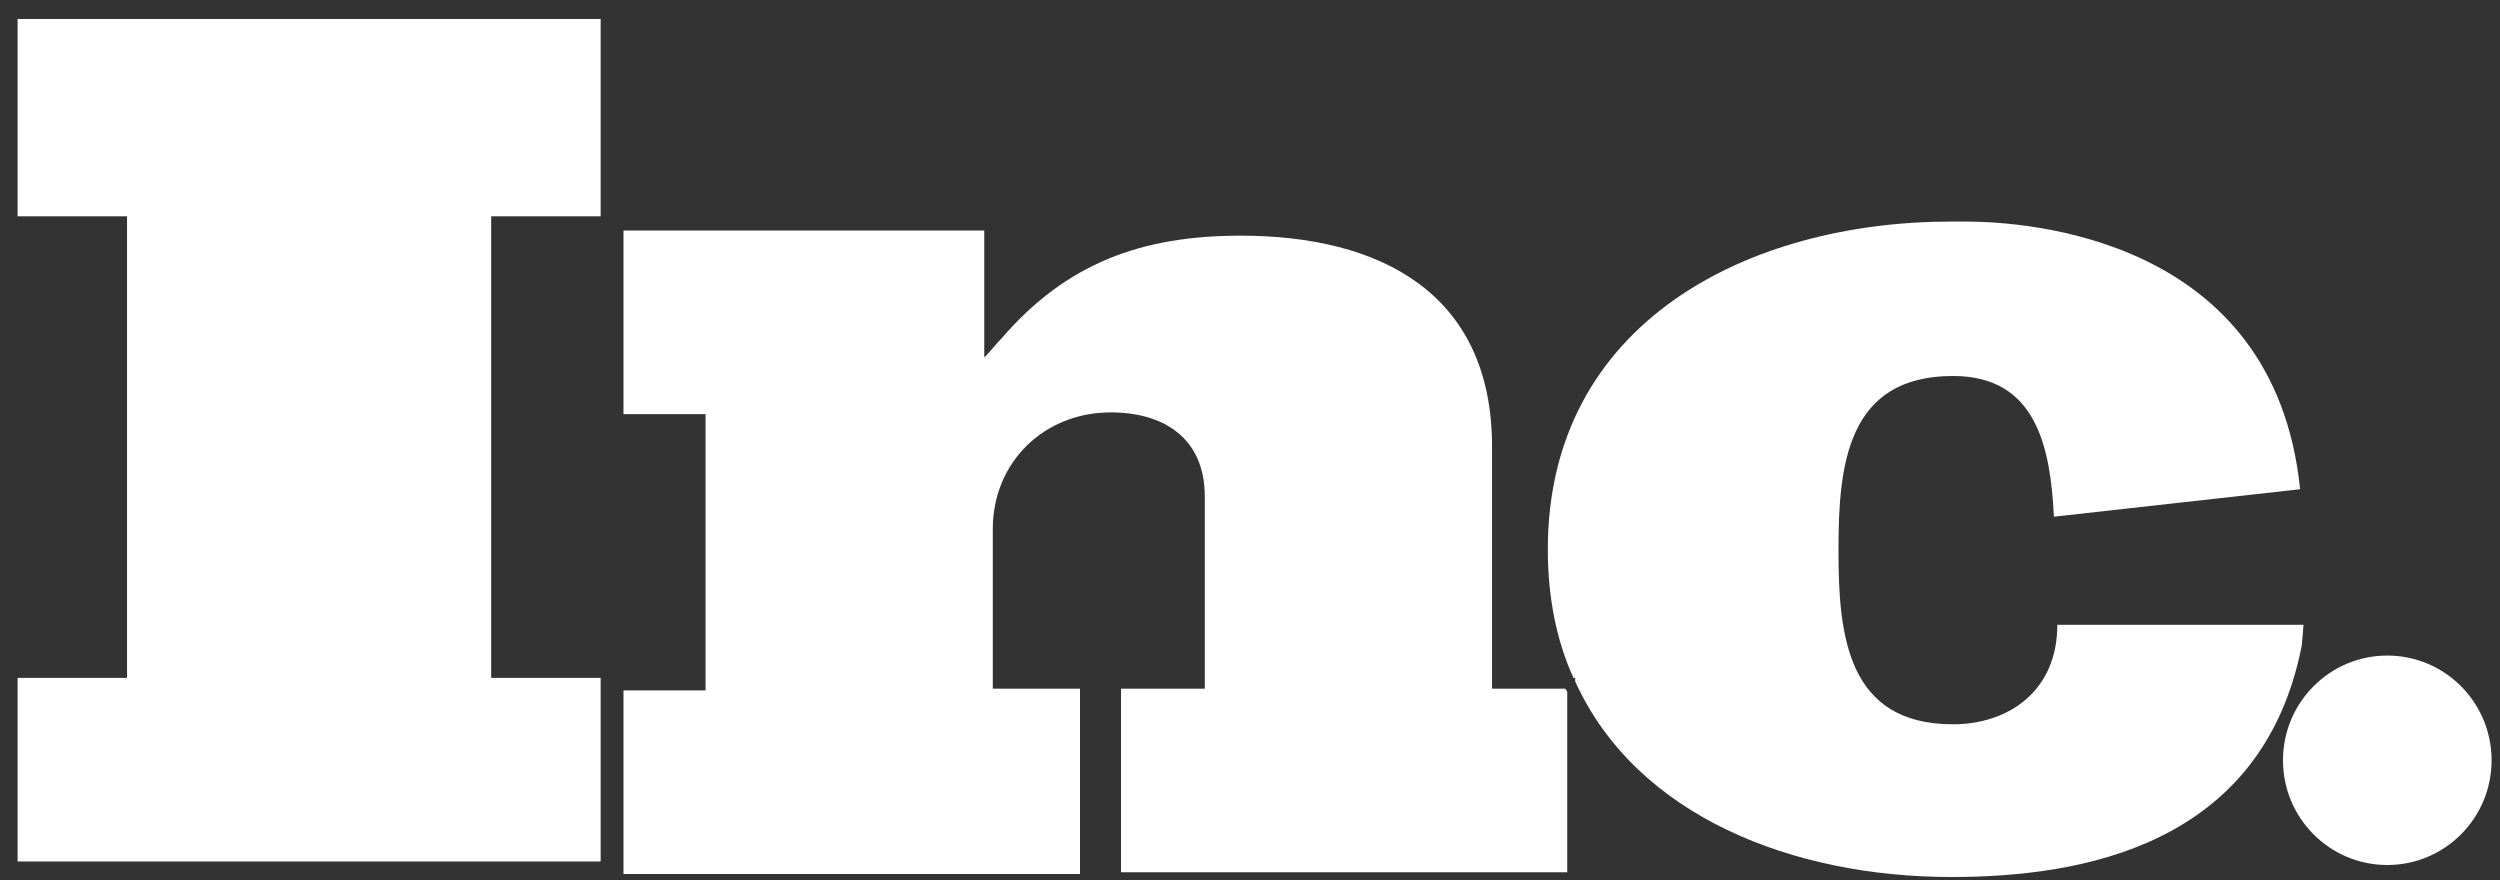
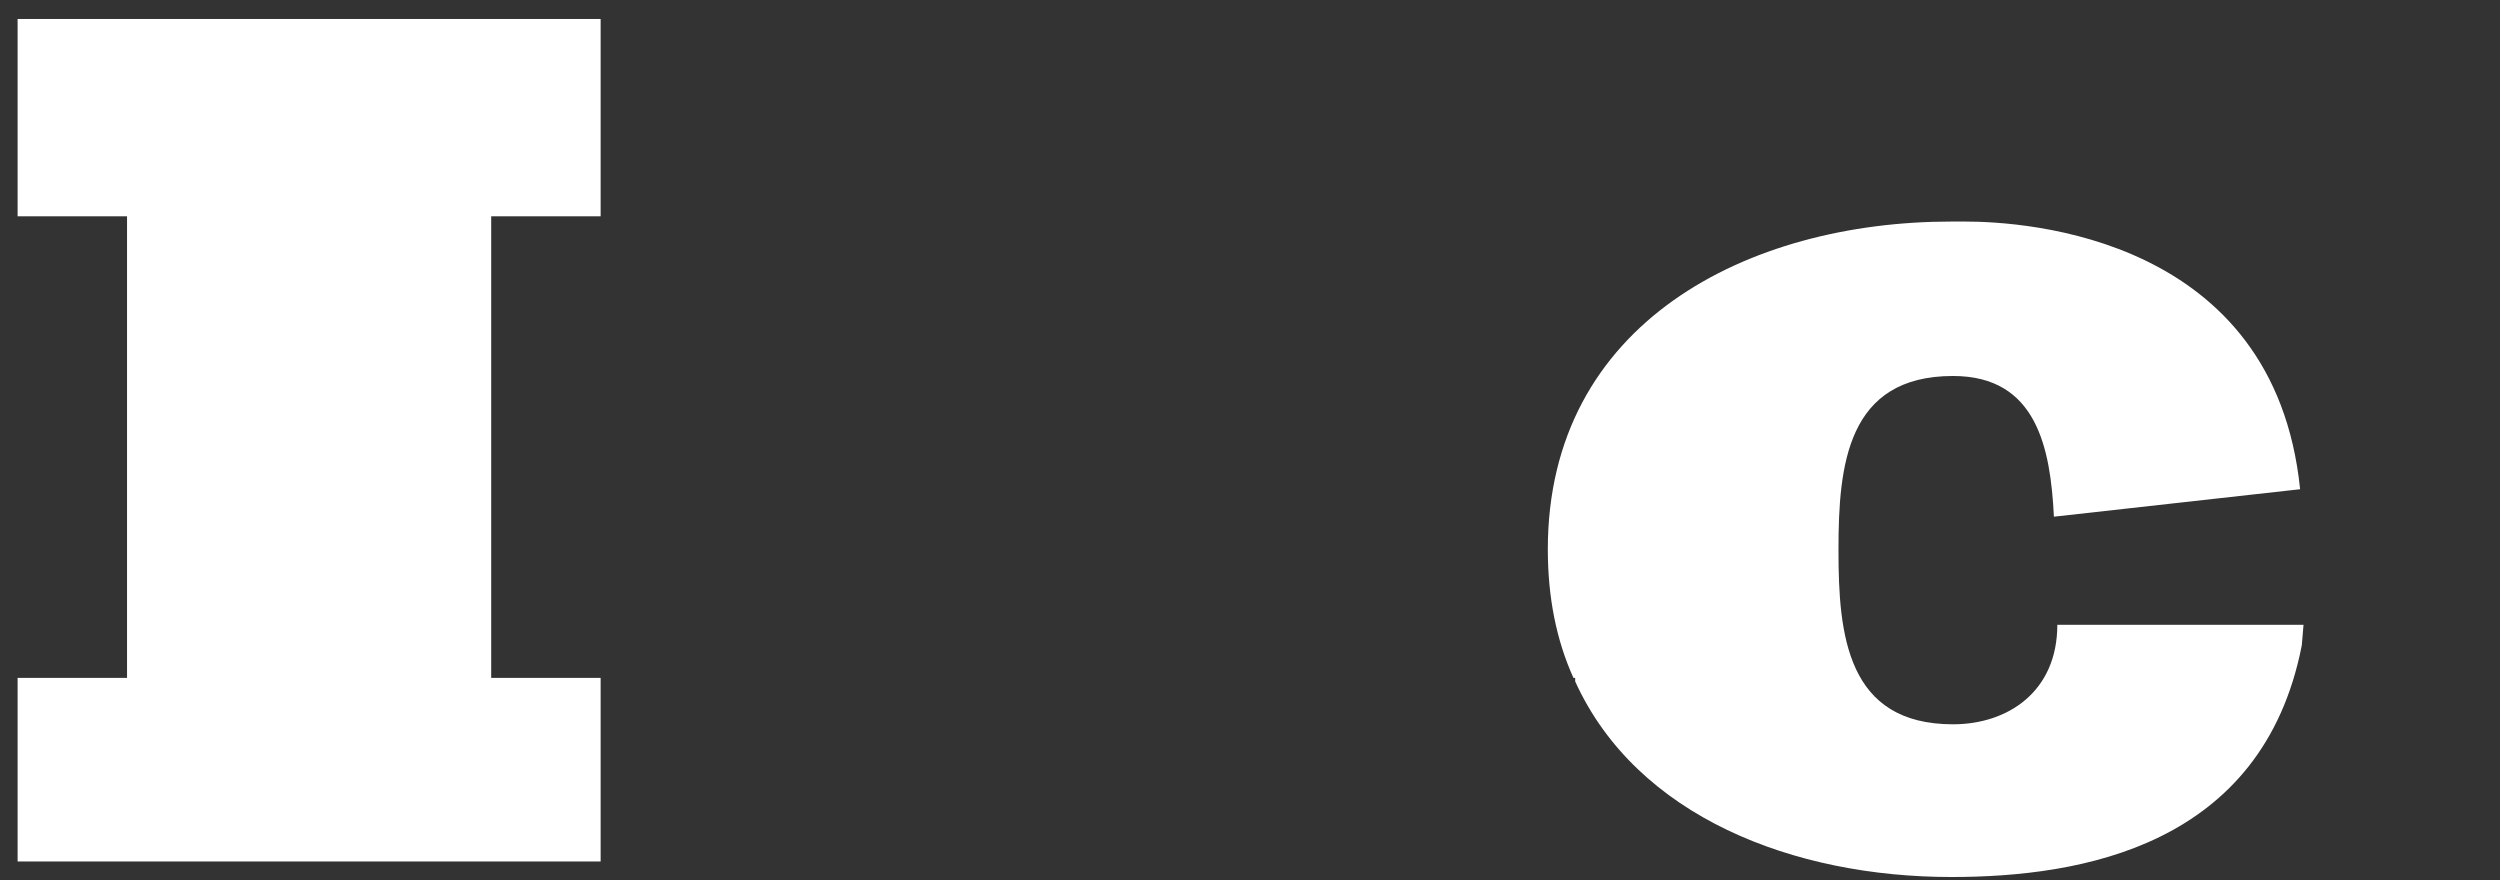
<svg xmlns="http://www.w3.org/2000/svg" width="71" height="25" viewBox="0 0 71 25" fill="none">
  <rect x="0" y="0" width="71" height="25" fill="#333333" stroke="none" />
  <path d="M0.5 6.143H3.608V19.252H0.5V24.466H17.058V19.252H13.95V6.143H17.058V0.539H0.5V6.143Z" fill="#fff" />
-   <path d="M42.374 19.558V12.687C42.374 8.301 39.169 6.693 35.236 6.693C32.42 6.693 30.283 7.473 28.438 9.617C28.293 9.763 28.147 9.958 27.953 10.153V6.547H17.707V11.761H20.038V19.607H17.707V24.821H30.672V19.558H28.195V15.026C28.195 13.126 29.652 11.712 31.546 11.712C33.051 11.712 34.216 12.443 34.216 14.1V19.558H31.837V24.772H44.51V19.655C44.51 19.607 44.462 19.607 44.462 19.558H42.374Z" fill="#fff" />
  <path d="M65.42 17.744H58.671H58.428C58.428 19.644 57.02 20.57 55.466 20.57C52.456 20.57 52.213 18.036 52.213 15.648V15.6C52.213 13.212 52.456 10.678 55.466 10.678C57.845 10.678 58.234 12.725 58.331 14.674L65.323 13.894C64.594 6.731 57.554 6.292 55.806 6.292C55.563 6.292 55.417 6.292 55.417 6.292C49.639 6.292 43.958 9.167 43.958 15.6C43.958 16.964 44.201 18.182 44.687 19.254H44.735V19.352C46.483 23.201 50.95 24.907 55.417 24.907C59.108 24.907 64.255 24.03 65.371 18.328L65.42 17.744Z" fill="#fff" />
-   <path d="M67.799 24.566C69.435 24.566 70.761 23.235 70.761 21.592C70.761 19.95 69.435 18.618 67.799 18.618C66.163 18.618 64.837 19.95 64.837 21.592C64.837 23.235 66.163 24.566 67.799 24.566Z" fill="#fff" />
</svg>